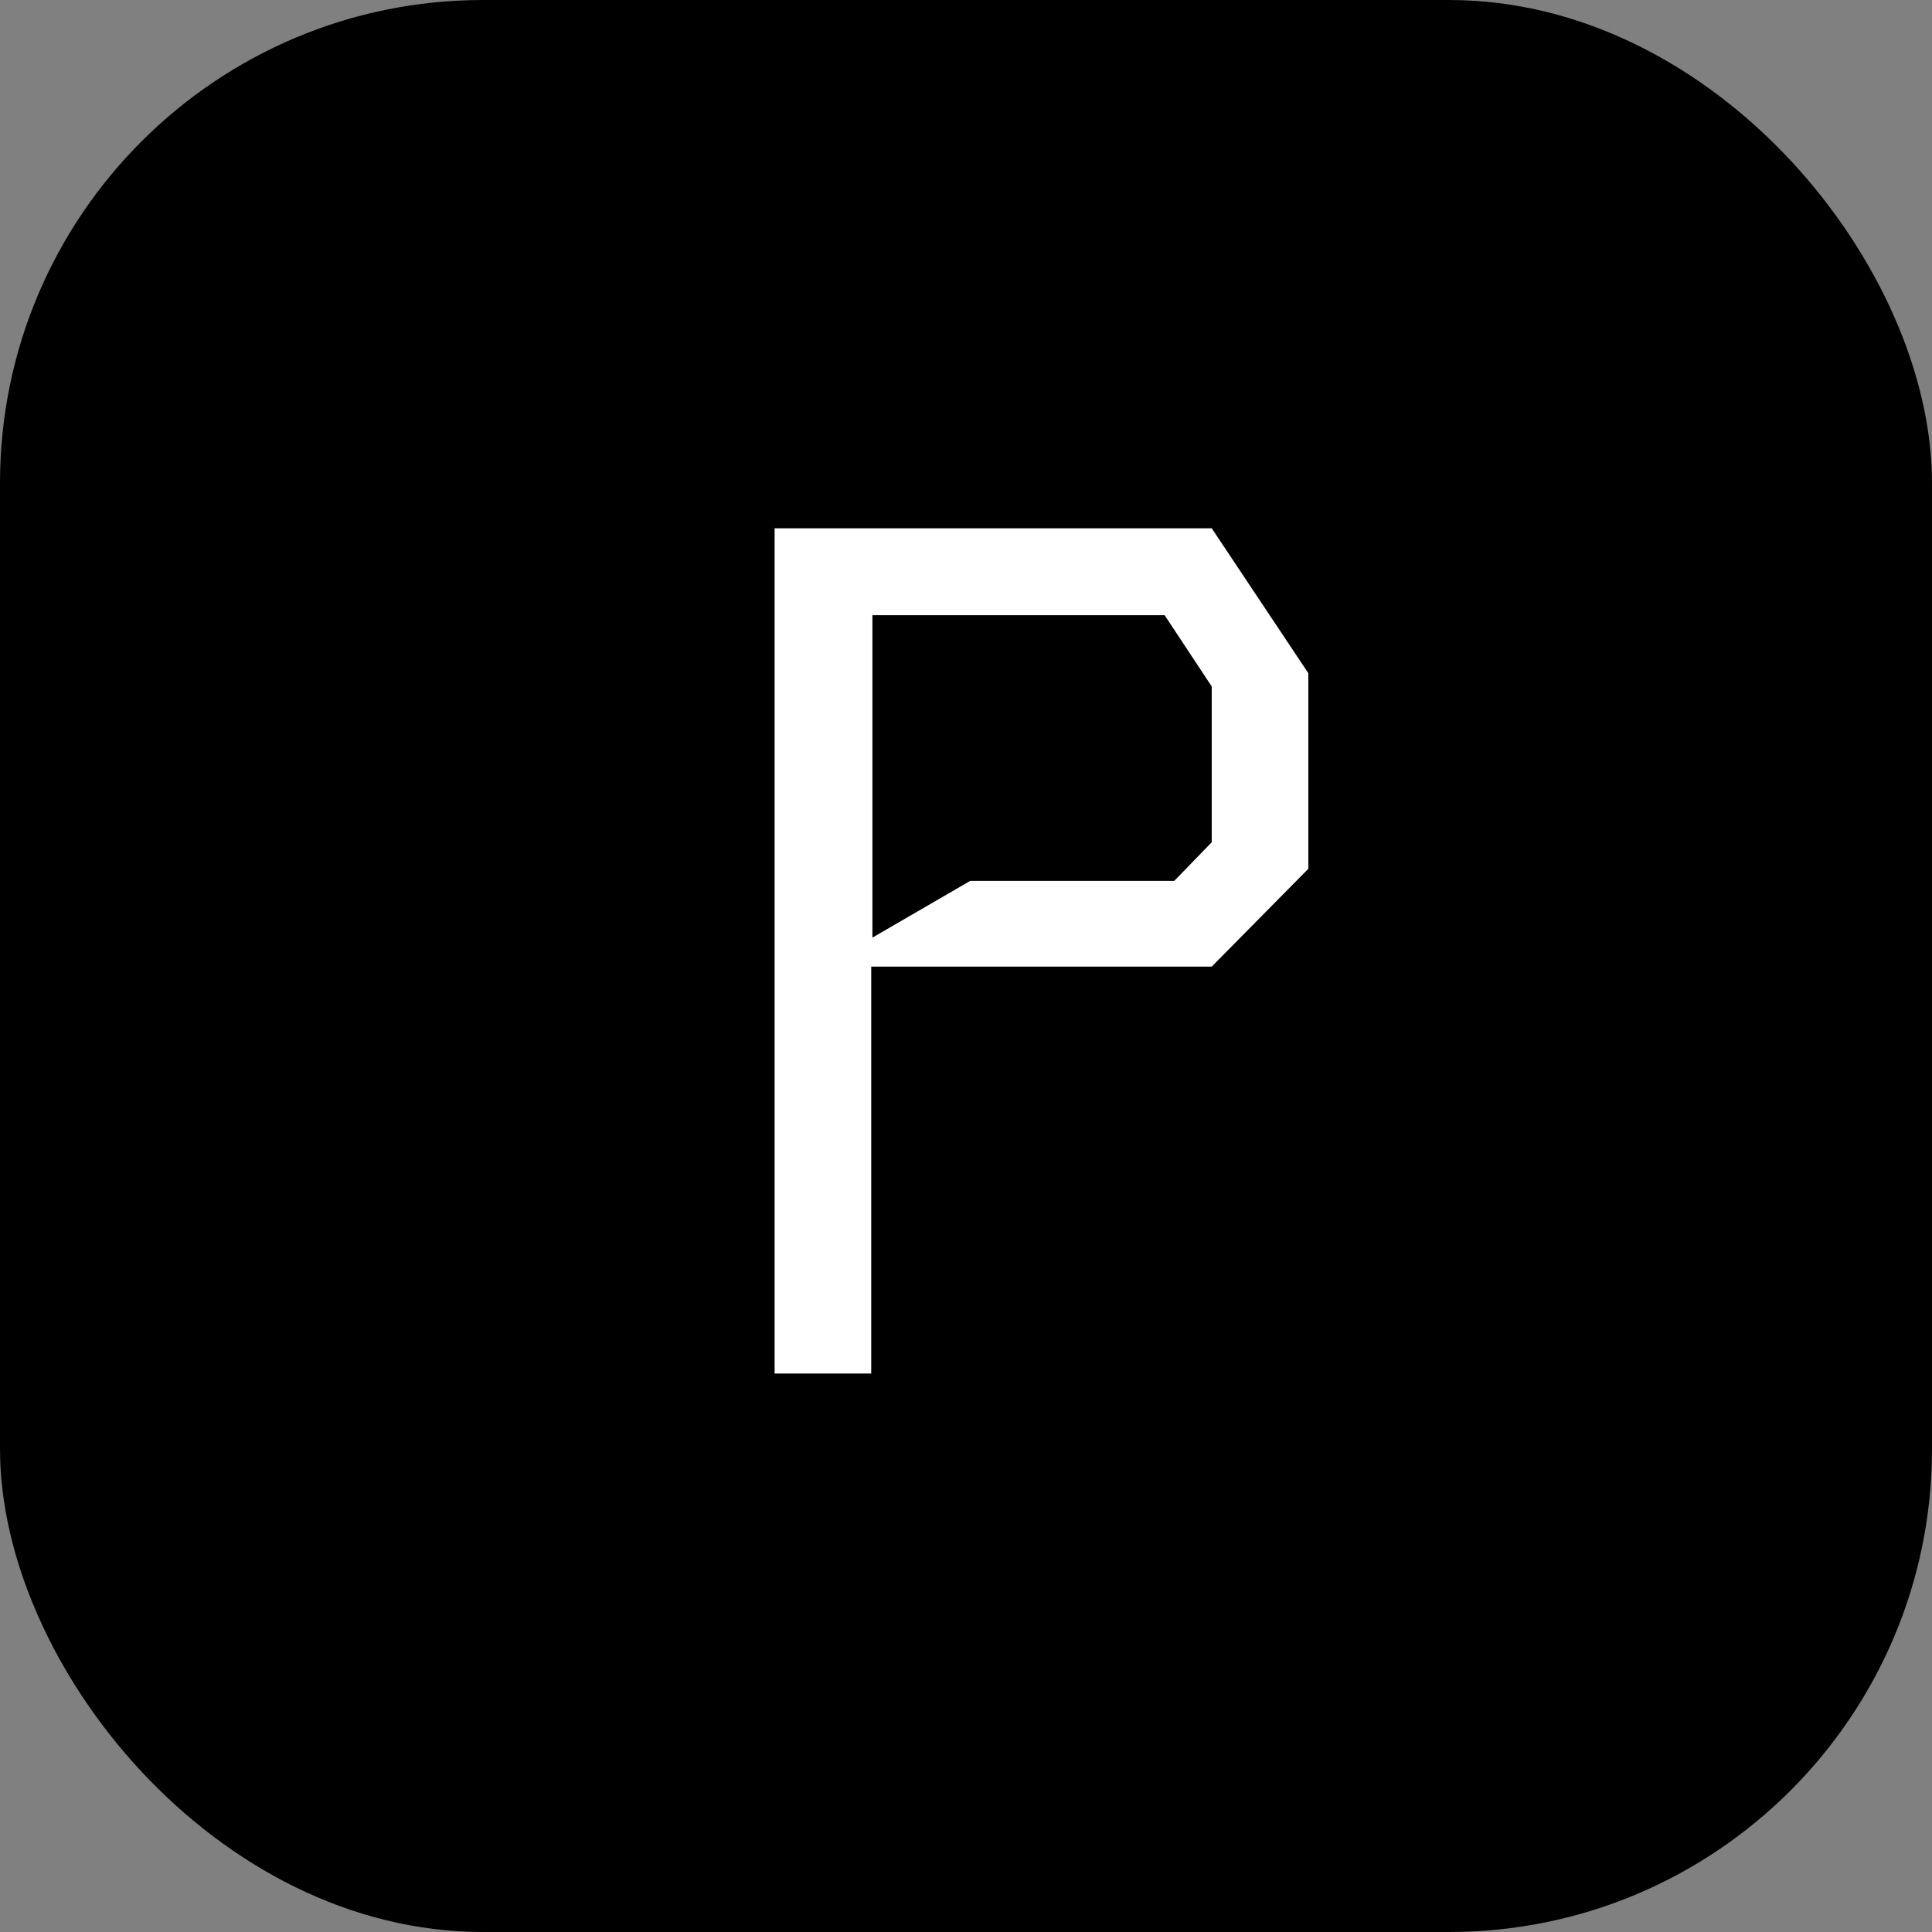
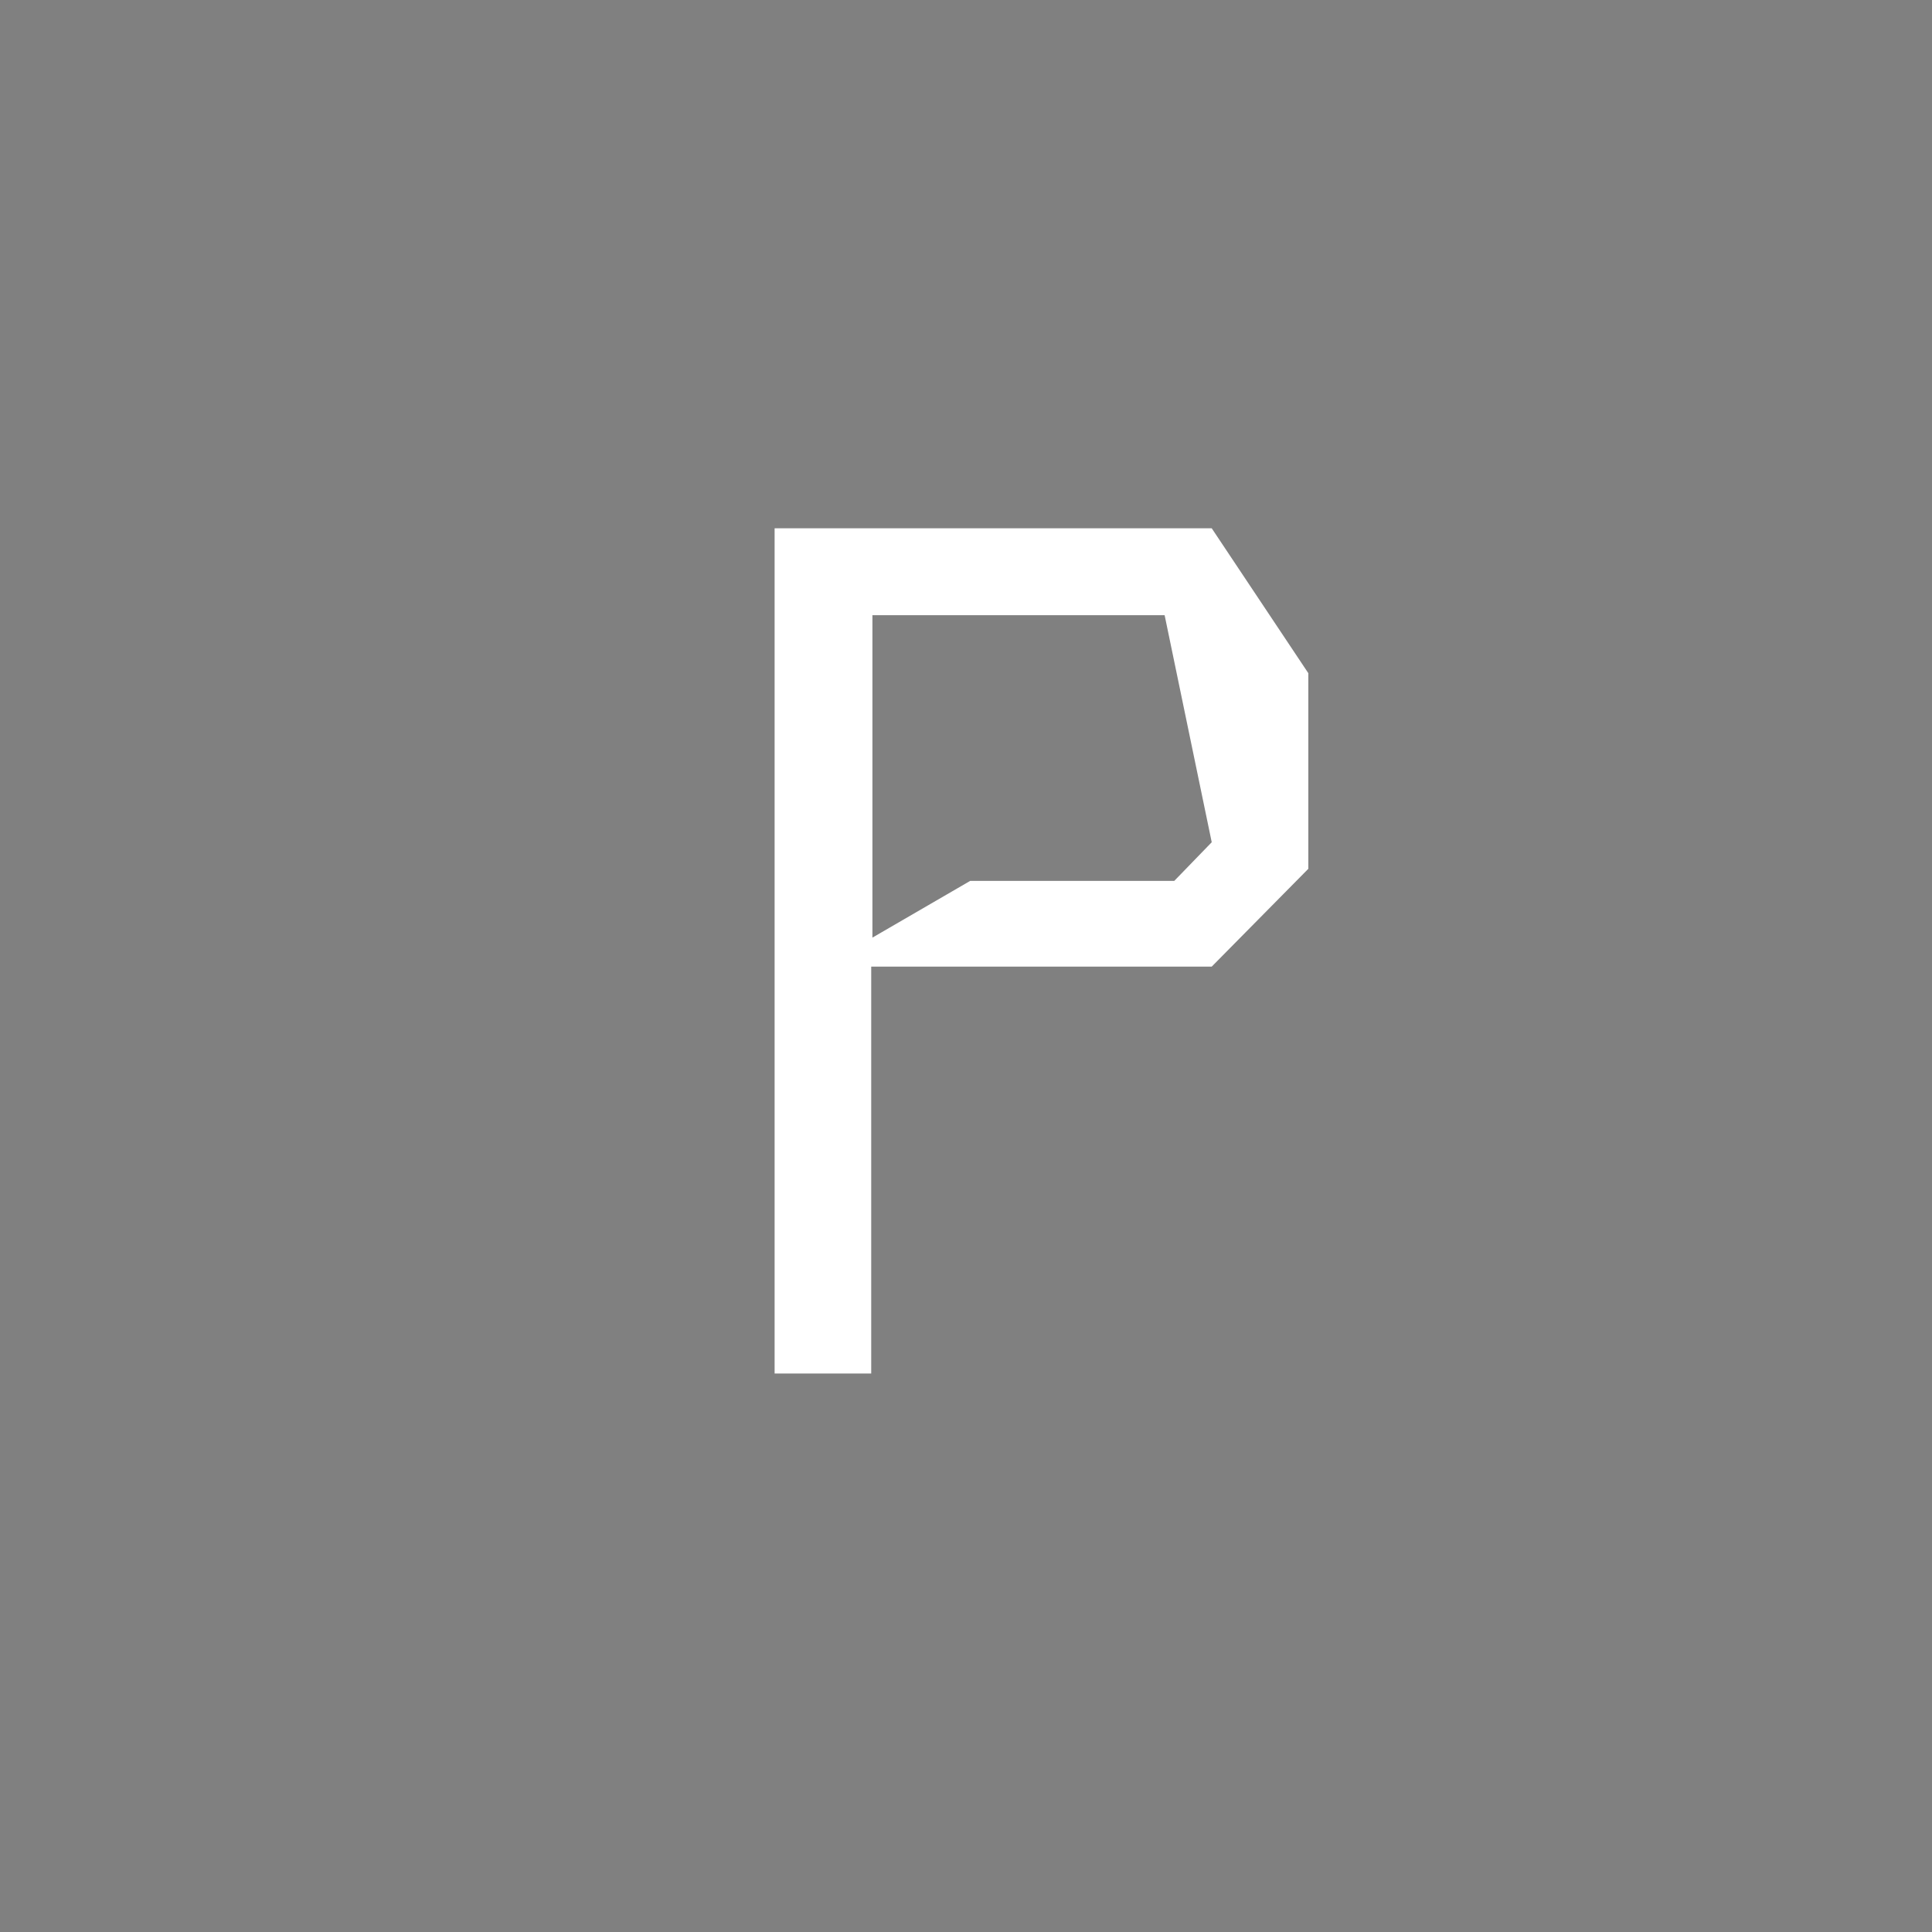
<svg xmlns="http://www.w3.org/2000/svg" width="128" height="128" viewBox="0 0 128 128" fill="none">
  <rect x="0" y="0" width="128" height="128" fill="#808080" stroke="none" />
-   <rect width="128" height="128" rx="32" fill="black" />
-   <path d="M51.32 35H80.28L86.68 44.6V57.56L80.28 64.04H57.72V91H51.32V35ZM57.8 40.76V62.12L64.28 58.36H77.8L80.28 55.8V45.48L77.16 40.76H57.8Z" fill="white" />
+   <path d="M51.32 35H80.28L86.68 44.6V57.56L80.28 64.04H57.72V91H51.32V35ZM57.8 40.76V62.12L64.28 58.36H77.8L80.28 55.8L77.16 40.76H57.8Z" fill="white" />
</svg>